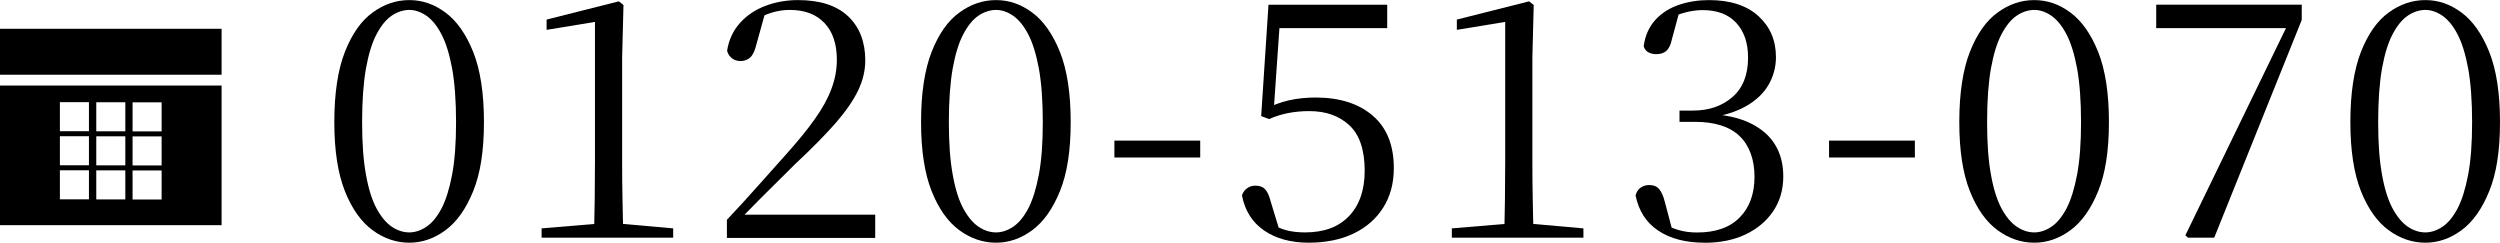
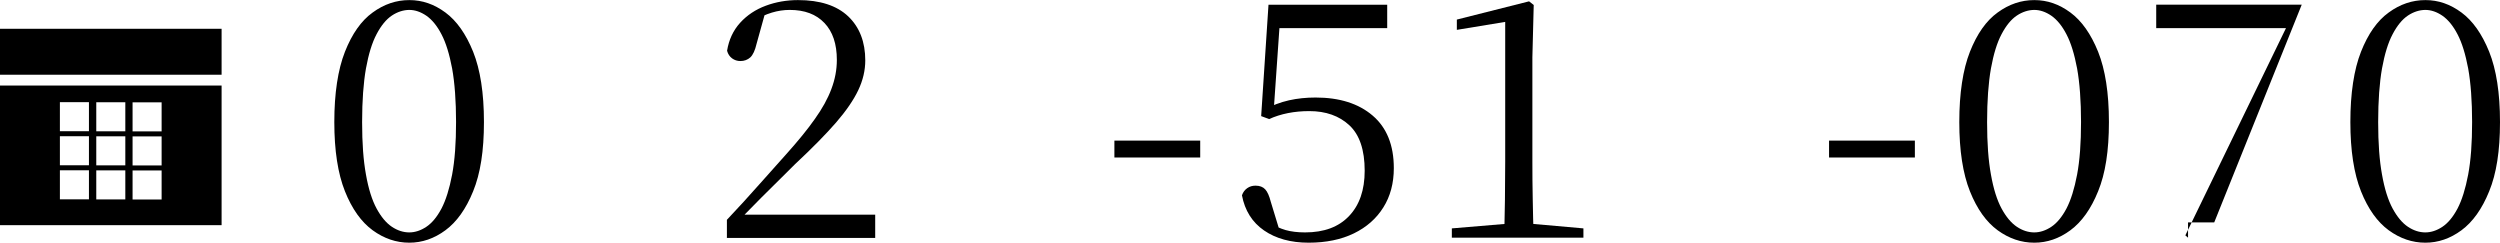
<svg xmlns="http://www.w3.org/2000/svg" id="_イヤー_2" viewBox="0 0 279.68 27.15">
  <g id="_レーム">
    <g>
      <g>
        <path d="M45.79,27.15c-1.46,0-2.82-.46-4.1-1.39-1.27-.93-2.31-2.38-3.1-4.36-.79-1.98-1.19-4.56-1.19-7.75s.4-5.86,1.19-7.86c.79-2,1.82-3.47,3.1-4.39,1.27-.93,2.64-1.39,4.1-1.39s2.78,.46,4.04,1.39c1.26,.93,2.29,2.39,3.1,4.39,.8,2,1.21,4.62,1.21,7.86s-.4,5.77-1.21,7.75c-.8,1.98-1.84,3.43-3.1,4.36-1.26,.93-2.61,1.39-4.04,1.39Zm0-1.15c.64,0,1.28-.21,1.91-.63,.63-.42,1.19-1.1,1.69-2.04,.49-.94,.89-2.21,1.19-3.8,.3-1.59,.44-3.55,.44-5.88s-.15-4.39-.44-5.99c-.3-1.59-.69-2.87-1.19-3.82-.49-.95-1.06-1.64-1.69-2.08-.63-.43-1.27-.65-1.91-.65s-1.32,.21-1.95,.63c-.63,.42-1.2,1.11-1.71,2.08-.51,.96-.9,2.24-1.19,3.84-.28,1.59-.43,3.59-.43,5.99s.14,4.28,.43,5.88c.28,1.59,.68,2.86,1.19,3.8,.51,.94,1.08,1.62,1.71,2.04,.63,.42,1.28,.63,1.95,.63Z" />
-         <path d="M60.59,26.59v-1.04l6.19-.52h2.67l5.86,.52v1.04h-14.72Zm5.86,0c.07-2.84,.11-5.69,.11-8.53V2.45l-5.41,.89v-1.15L69.23,.15l.52,.41-.15,5.86v11.64c0,1.41,.01,2.83,.04,4.26,.02,1.43,.06,2.86,.11,4.26h-3.3Z" />
        <path d="M81.32,26.59v-2c1.26-1.33,2.47-2.66,3.63-3.97,1.16-1.31,2.19-2.46,3.08-3.45,1.26-1.41,2.31-2.69,3.13-3.86,.83-1.16,1.45-2.28,1.85-3.36,.41-1.08,.61-2.16,.61-3.25,0-1.78-.46-3.16-1.39-4.13-.93-.98-2.22-1.46-3.88-1.46-.67,0-1.34,.1-2,.3s-1.41,.53-2.23,1l1.52-1.11-1,3.6c-.17,.74-.41,1.25-.7,1.52-.3,.27-.67,.41-1.11,.41-.35,0-.66-.1-.93-.3s-.46-.48-.56-.85c.2-1.24,.69-2.28,1.46-3.13s1.74-1.49,2.87-1.91,2.34-.63,3.6-.63c2.47,0,4.34,.61,5.62,1.82,1.27,1.21,1.91,2.86,1.91,4.93,0,1.11-.26,2.22-.78,3.32-.52,1.1-1.35,2.31-2.48,3.62-1.14,1.31-2.67,2.87-4.6,4.67-.4,.4-.93,.92-1.59,1.58-.67,.66-1.4,1.39-2.21,2.19-.8,.8-1.61,1.63-2.43,2.47l.33-1.22,.04,.63h14.83v2.6h-16.61Z" />
-         <path d="M111.43,27.15c-1.46,0-2.82-.46-4.1-1.39-1.27-.93-2.31-2.38-3.1-4.36-.79-1.98-1.19-4.56-1.19-7.75s.4-5.86,1.19-7.86c.79-2,1.82-3.47,3.1-4.39,1.27-.93,2.64-1.39,4.1-1.39s2.78,.46,4.04,1.39c1.26,.93,2.29,2.39,3.1,4.39,.8,2,1.21,4.62,1.21,7.86s-.4,5.77-1.21,7.75c-.8,1.98-1.84,3.43-3.1,4.36-1.26,.93-2.61,1.39-4.04,1.39Zm0-1.15c.64,0,1.28-.21,1.91-.63,.63-.42,1.19-1.1,1.69-2.04,.49-.94,.89-2.21,1.19-3.8,.3-1.59,.44-3.55,.44-5.88s-.15-4.39-.44-5.99c-.3-1.59-.69-2.87-1.19-3.82-.49-.95-1.06-1.64-1.69-2.08-.63-.43-1.27-.65-1.91-.65s-1.32,.21-1.95,.63c-.63,.42-1.2,1.11-1.71,2.08-.51,.96-.9,2.24-1.19,3.84-.28,1.59-.43,3.59-.43,5.99s.14,4.28,.43,5.88c.28,1.59,.68,2.86,1.19,3.8,.51,.94,1.08,1.62,1.71,2.04,.63,.42,1.28,.63,1.95,.63Z" />
        <path d="M124.67,17.62v-1.89h9.6v1.89h-9.6Z" />
        <path d="M146.4,27.15c-2,0-3.67-.46-4.99-1.37-1.32-.91-2.15-2.23-2.47-3.93,.12-.35,.32-.61,.59-.8,.27-.19,.58-.28,.93-.28,.47,0,.83,.14,1.08,.41s.46,.74,.63,1.41l1.04,3.41-1.22-1.08c.62,.37,1.23,.64,1.84,.82,.61,.17,1.33,.26,2.17,.26,2.13,0,3.77-.61,4.93-1.84,1.16-1.22,1.74-2.91,1.74-5.06,0-2.32-.57-4.02-1.71-5.08-1.14-1.06-2.63-1.59-4.49-1.59-1.68,0-3.18,.3-4.49,.89l-.89-.33,.82-12.46h13.28V3.15h-12.68l.74-1.71-.78,11.24-1.15-.37c.99-.52,1.95-.88,2.89-1.09,.94-.21,1.93-.31,2.97-.31,2.67,0,4.8,.67,6.38,2.02,1.58,1.35,2.37,3.31,2.37,5.88,0,1.68-.39,3.15-1.17,4.39-.78,1.25-1.88,2.22-3.3,2.91-1.42,.69-3.11,1.04-5.06,1.04Z" />
        <path d="M162.42,26.59v-1.04l6.19-.52h2.67l5.86,.52v1.04h-14.72Zm5.86,0c.07-2.84,.11-5.69,.11-8.53V2.45l-5.41,.89v-1.15L171.06,.15l.52,.41-.15,5.86v11.64c0,1.41,.01,2.83,.04,4.26,.02,1.43,.06,2.86,.11,4.26h-3.3Z" />
-         <path d="M190.68,27.15c-2.1,0-3.83-.45-5.17-1.35-1.35-.9-2.19-2.22-2.54-3.95,.12-.4,.32-.69,.59-.87,.27-.19,.59-.28,.96-.28,.47,0,.83,.15,1.09,.45,.26,.3,.48,.79,.65,1.48l.89,3.37-1.37-1.11c.64,.35,1.29,.62,1.93,.82,.64,.2,1.36,.3,2.15,.3,2.08,0,3.67-.56,4.77-1.69,1.1-1.12,1.65-2.64,1.65-4.54s-.56-3.5-1.67-4.56c-1.11-1.06-2.78-1.59-5.01-1.59h-1.71v-1.26h1.52c1.78,0,3.25-.51,4.41-1.52,1.16-1.01,1.74-2.48,1.74-4.41,0-1.63-.44-2.92-1.32-3.88-.88-.95-2.13-1.43-3.76-1.43-1.26,0-2.62,.36-4.08,1.08l1.48-.93-.85,3.15c-.12,.59-.33,1.01-.61,1.26-.28,.25-.66,.37-1.13,.37-.32,0-.61-.07-.87-.2-.26-.14-.44-.36-.54-.69,.17-1.21,.62-2.2,1.33-2.97,.72-.77,1.6-1.32,2.65-1.67,1.05-.35,2.16-.52,3.32-.52,2.37,0,4.21,.59,5.53,1.78,1.31,1.19,1.97,2.72,1.97,4.6,0,1.11-.28,2.15-.83,3.1s-1.4,1.75-2.52,2.39c-1.13,.64-2.54,1.08-4.25,1.3v-.45c1.93,.1,3.51,.45,4.75,1.06,1.24,.61,2.16,1.41,2.76,2.41,.61,1,.91,2.18,.91,3.54,0,1.48-.38,2.78-1.13,3.89-.75,1.11-1.79,1.98-3.1,2.6-1.31,.62-2.84,.93-4.6,.93Z" />
        <path d="M204.62,17.62v-1.89h9.6v1.89h-9.6Z" />
        <path d="M227.58,27.15c-1.46,0-2.82-.46-4.1-1.39-1.27-.93-2.31-2.38-3.1-4.36-.79-1.98-1.19-4.56-1.19-7.75s.4-5.86,1.19-7.86c.79-2,1.82-3.47,3.1-4.39,1.27-.93,2.64-1.39,4.1-1.39s2.78,.46,4.04,1.39c1.26,.93,2.29,2.39,3.1,4.39,.8,2,1.21,4.62,1.21,7.86s-.4,5.77-1.21,7.75c-.8,1.98-1.84,3.43-3.1,4.36-1.26,.93-2.61,1.39-4.04,1.39Zm0-1.15c.64,0,1.28-.21,1.91-.63,.63-.42,1.19-1.1,1.69-2.04,.49-.94,.89-2.21,1.19-3.8,.3-1.59,.44-3.55,.44-5.88s-.15-4.39-.44-5.99c-.3-1.59-.69-2.87-1.19-3.82-.49-.95-1.06-1.64-1.69-2.08-.63-.43-1.27-.65-1.91-.65s-1.32,.21-1.95,.63c-.63,.42-1.2,1.11-1.71,2.08-.51,.96-.9,2.24-1.19,3.84-.28,1.59-.43,3.59-.43,5.99s.14,4.28,.43,5.88c.28,1.59,.68,2.86,1.19,3.8,.51,.94,1.08,1.62,1.71,2.04,.63,.42,1.28,.63,1.95,.63Z" />
-         <path d="M244.78,26.59l-.3-.26,11.76-24.22v1.52l-.26-.48h-14.76V.52h16.28v1.71l-9.79,24.36h-2.93Z" />
+         <path d="M244.78,26.59l-.3-.26,11.76-24.22v1.52l-.26-.48h-14.76V.52h16.28l-9.79,24.36h-2.93Z" />
        <path d="M271.33,27.15c-1.46,0-2.82-.46-4.1-1.39-1.27-.93-2.31-2.38-3.1-4.36-.79-1.98-1.19-4.56-1.19-7.75s.4-5.86,1.19-7.86c.79-2,1.82-3.47,3.1-4.39,1.27-.93,2.64-1.39,4.1-1.39s2.78,.46,4.04,1.39c1.26,.93,2.29,2.39,3.1,4.39,.8,2,1.21,4.62,1.21,7.86s-.4,5.77-1.21,7.75c-.8,1.98-1.84,3.43-3.1,4.36-1.26,.93-2.61,1.39-4.04,1.39Zm0-1.15c.64,0,1.28-.21,1.91-.63,.63-.42,1.19-1.1,1.69-2.04,.49-.94,.89-2.21,1.19-3.8,.3-1.59,.44-3.55,.44-5.88s-.15-4.39-.44-5.99c-.3-1.59-.69-2.87-1.19-3.82-.49-.95-1.06-1.64-1.69-2.08-.63-.43-1.27-.65-1.91-.65s-1.32,.21-1.95,.63c-.63,.42-1.2,1.11-1.71,2.08-.51,.96-.9,2.24-1.19,3.84-.28,1.59-.43,3.59-.43,5.99s.14,4.28,.43,5.88c.28,1.59,.68,2.86,1.19,3.8,.51,.94,1.08,1.62,1.71,2.04,.63,.42,1.28,.63,1.95,.63Z" />
      </g>
      <g>
        <rect y="3.22" width="24.79" height="5.14" />
        <path d="M0,9.57v15.62H24.79V9.57H0Zm9.95,12.73h-3.25v-3.25h3.25v3.25Zm0-3.81h-3.25v-3.25h3.25v3.25Zm0-3.81h-3.25v-3.25h3.25v3.25Zm4.07,7.63h-3.25v-3.25h3.25v3.25Zm0-3.81h-3.25v-3.25h3.25v3.25Zm0-3.81h-3.25v-3.25h3.25v3.25Zm4.06,7.63h-3.25v-3.25h3.25v3.25Zm0-3.81h-3.25v-3.25h3.25v3.25Zm0-3.81h-3.25v-3.25h3.25v3.25Z" />
      </g>
    </g>
  </g>
</svg>